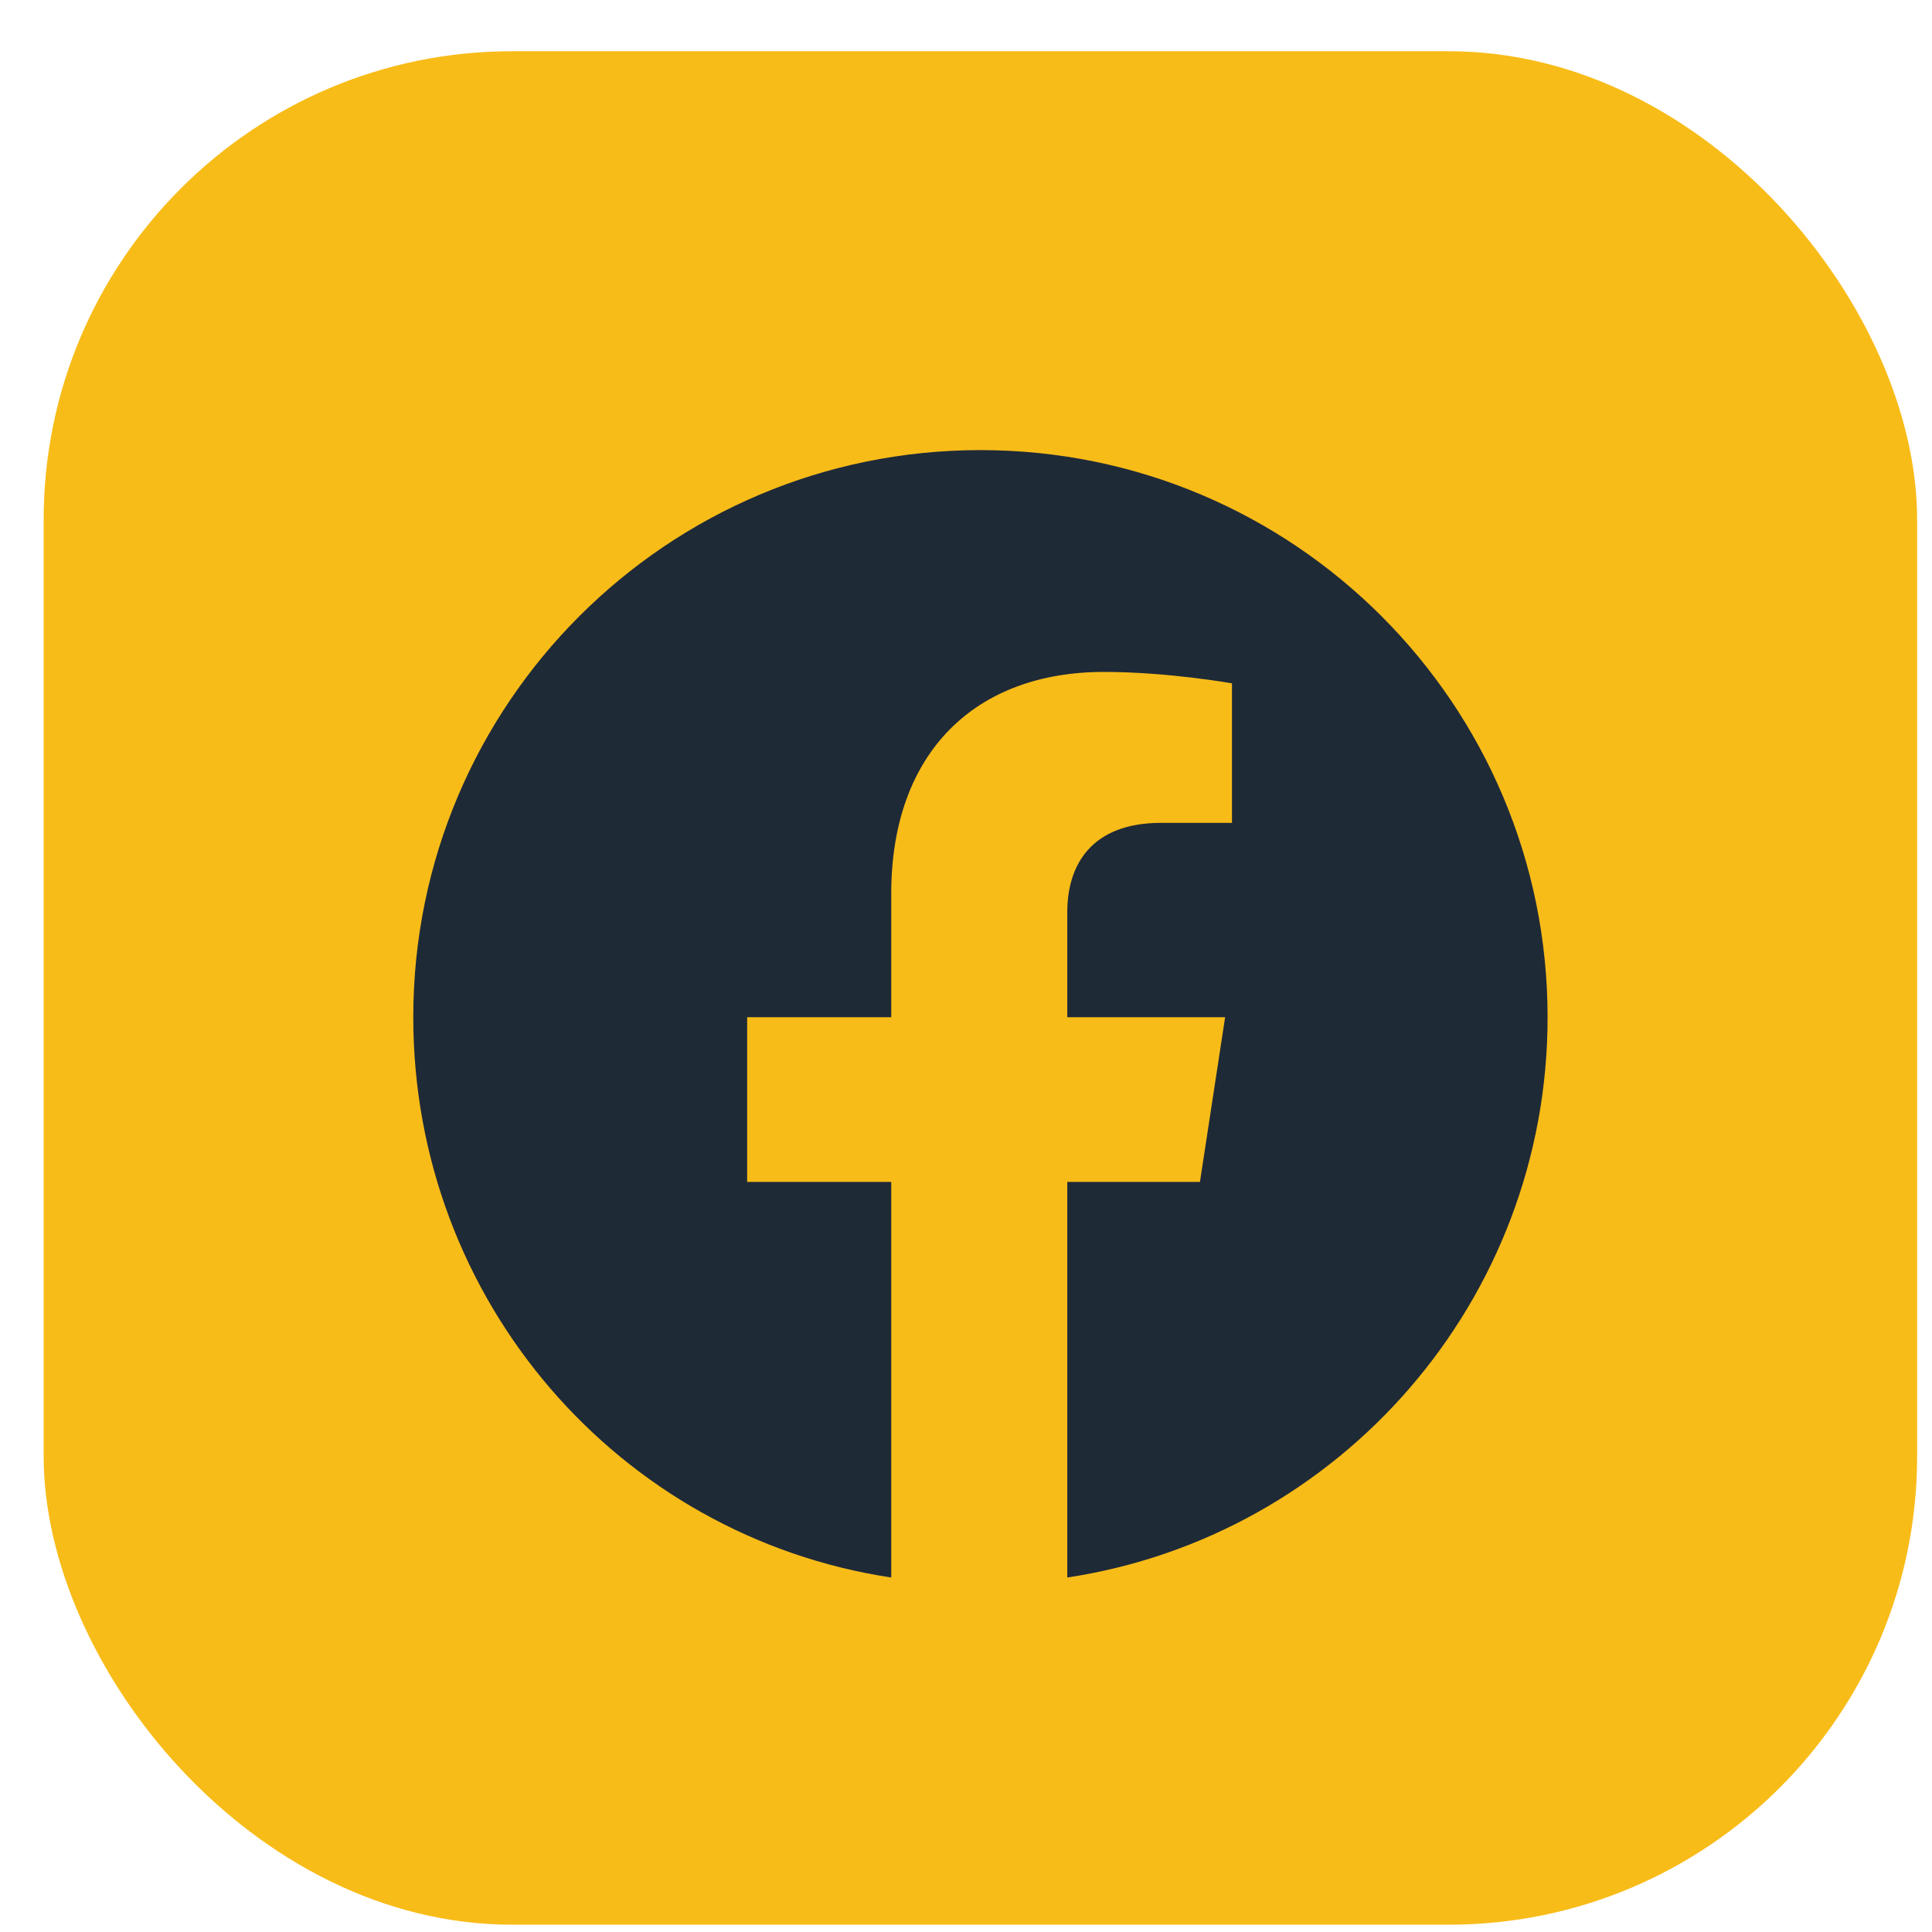
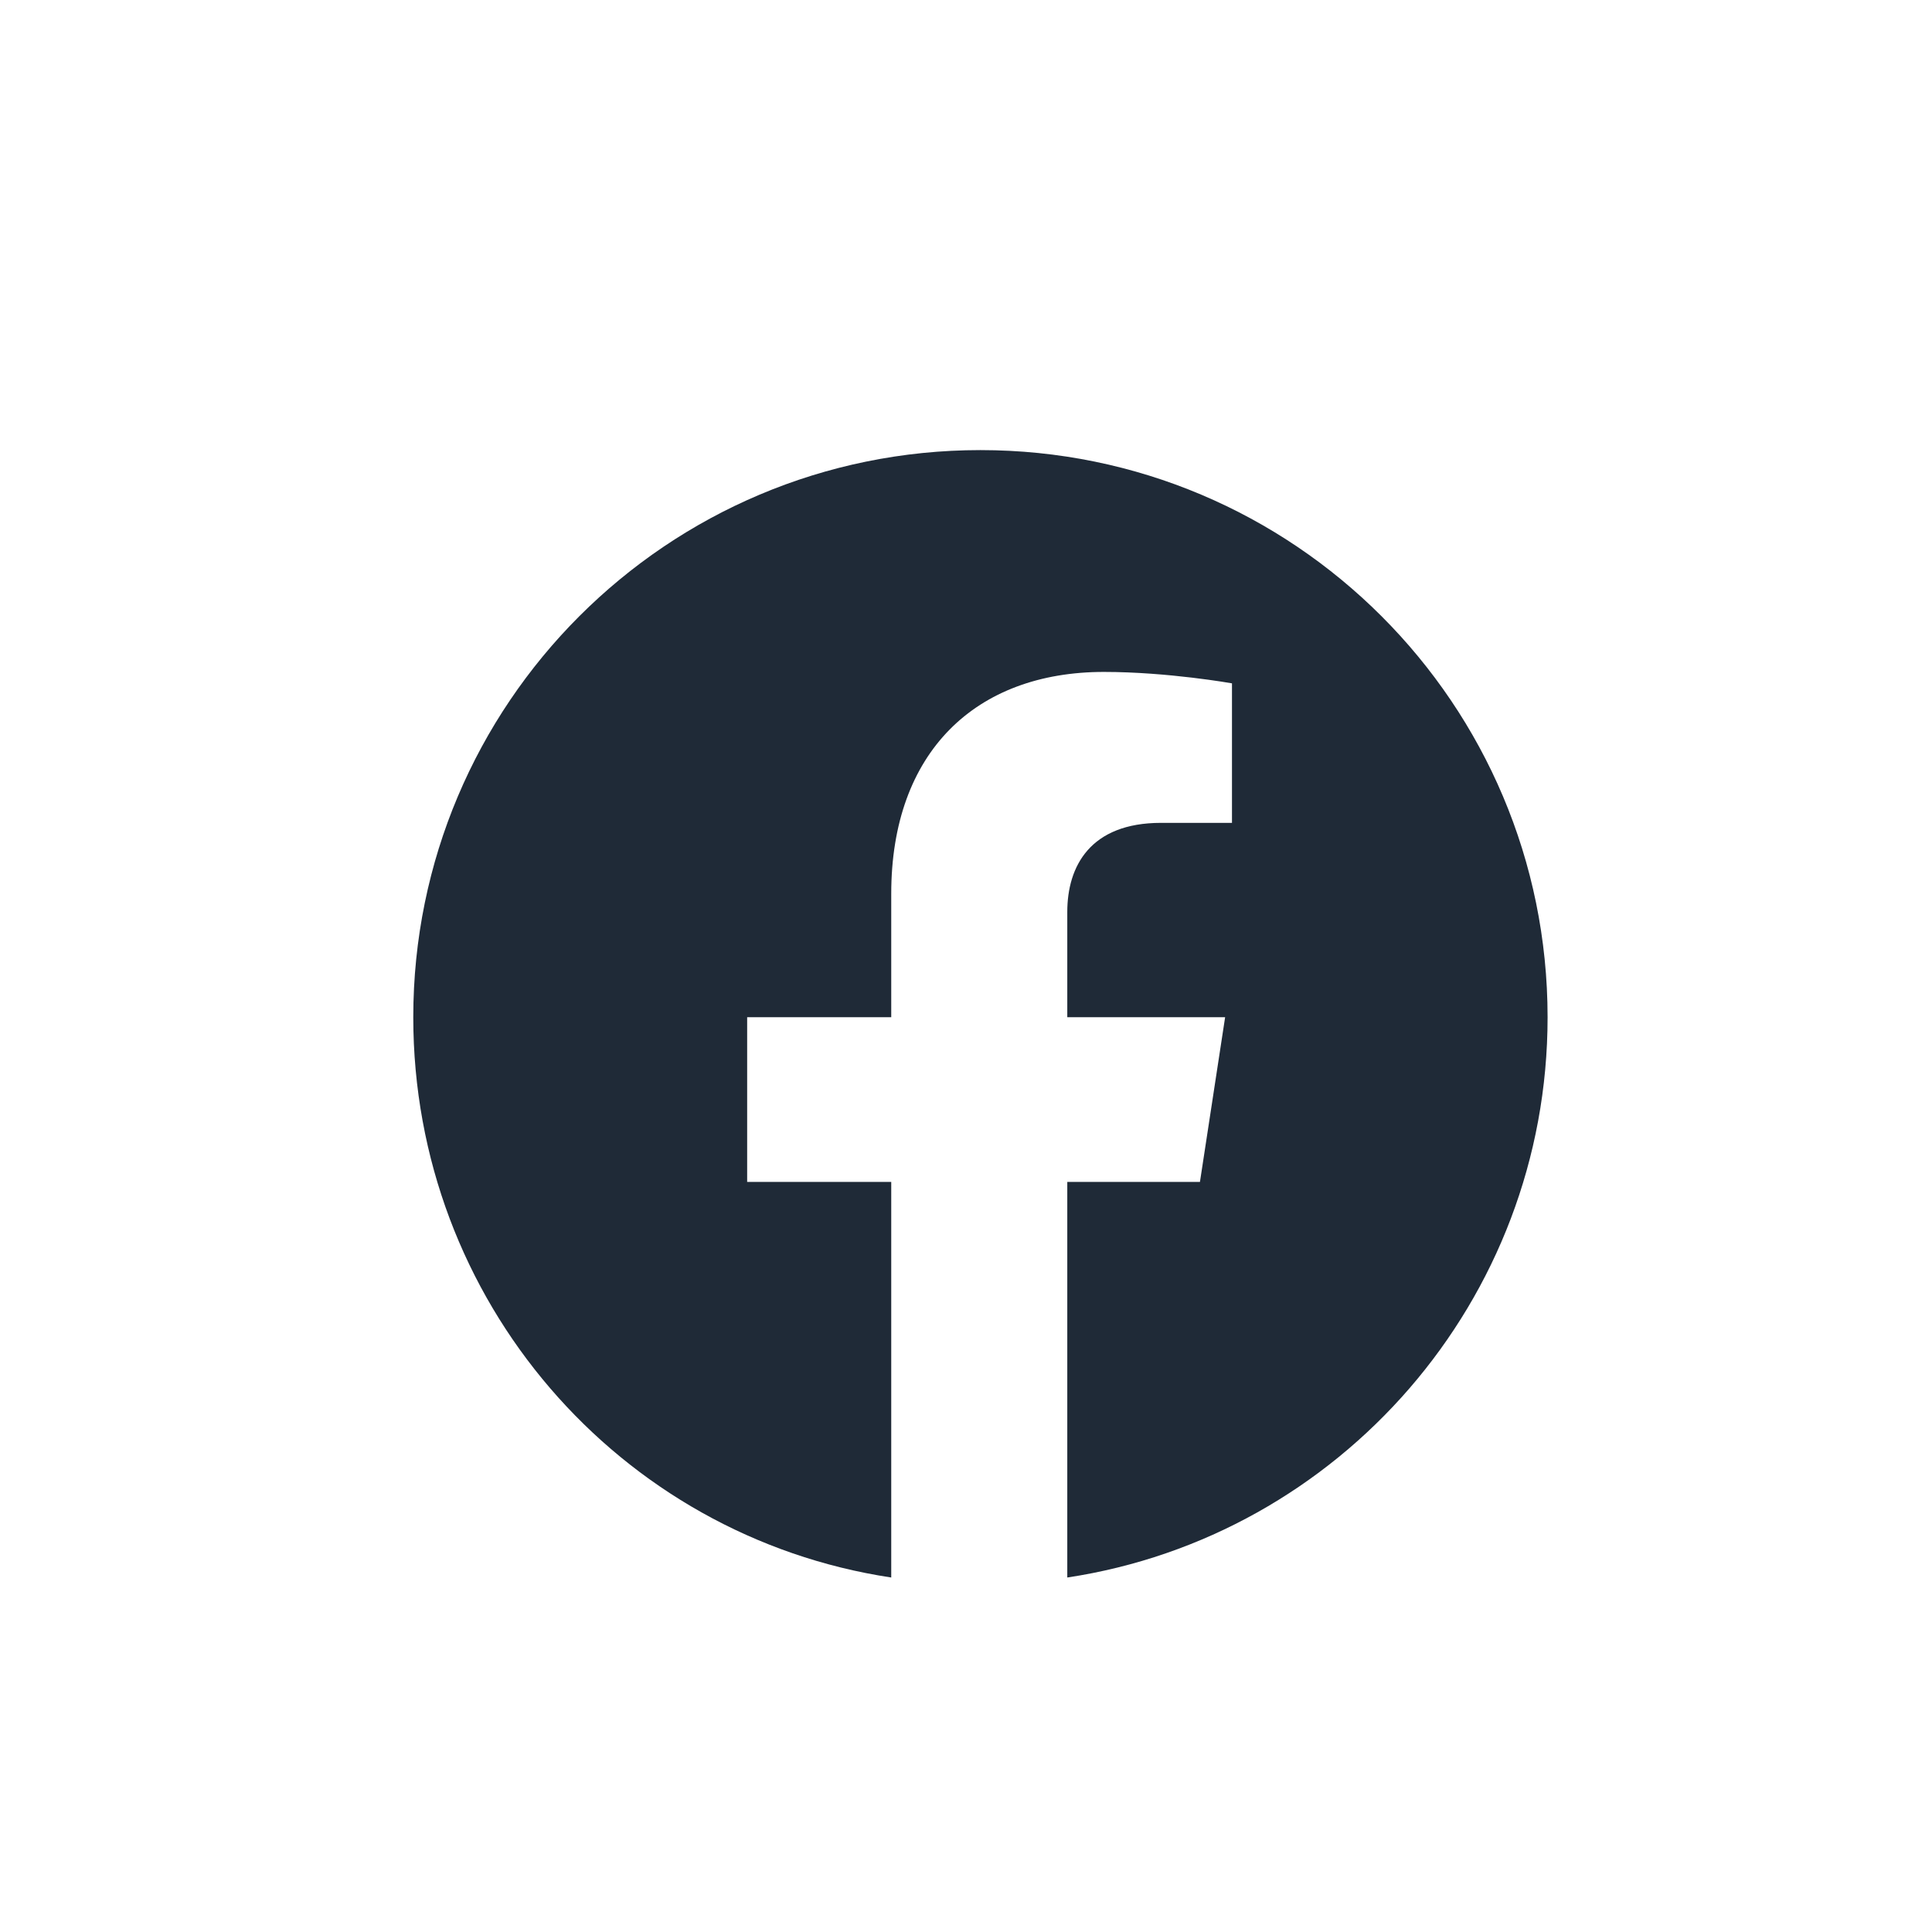
<svg xmlns="http://www.w3.org/2000/svg" width="33" height="33" viewBox="0 0 33 33" fill="none">
-   <rect x="0.746" y="0.875" width="32" height="32" rx="8" fill="#F8BC18" />
  <path d="M26.434 17.375C26.434 12.023 22.098 7.688 16.746 7.688C11.395 7.688 7.059 12.023 7.059 17.375C7.059 22.219 10.574 26.242 15.223 26.945V20.188H12.762V17.375H15.223V15.266C15.223 12.844 16.668 11.477 18.855 11.477C19.949 11.477 21.043 11.672 21.043 11.672V14.055H19.832C18.621 14.055 18.23 14.797 18.23 15.578V17.375H20.926L20.496 20.188H18.23V26.945C22.879 26.242 26.434 22.219 26.434 17.375Z" fill="#1F2A37" />
</svg>